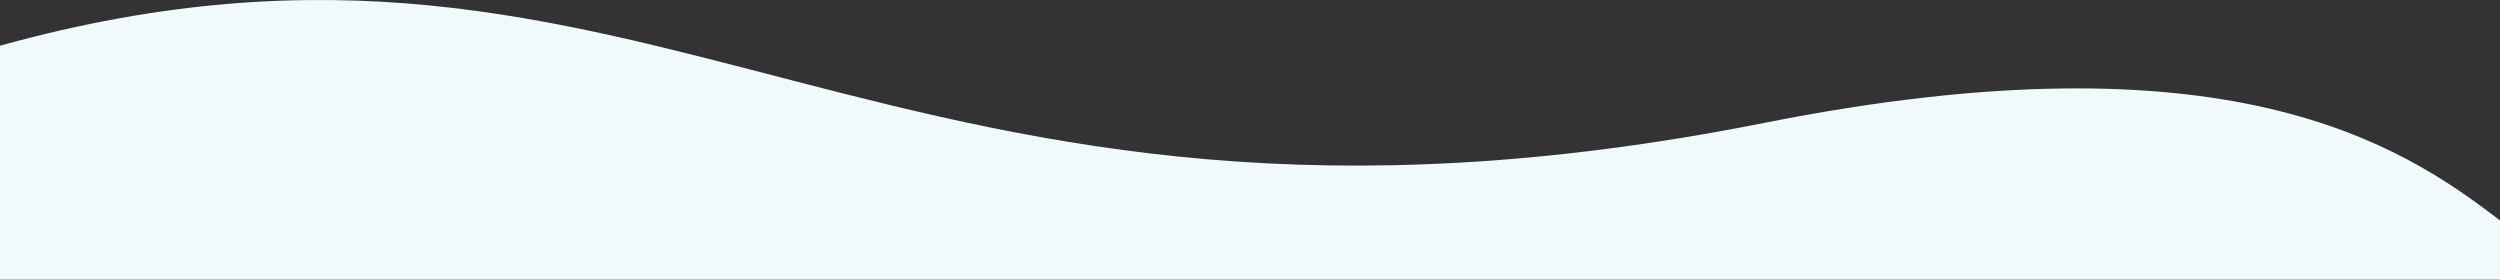
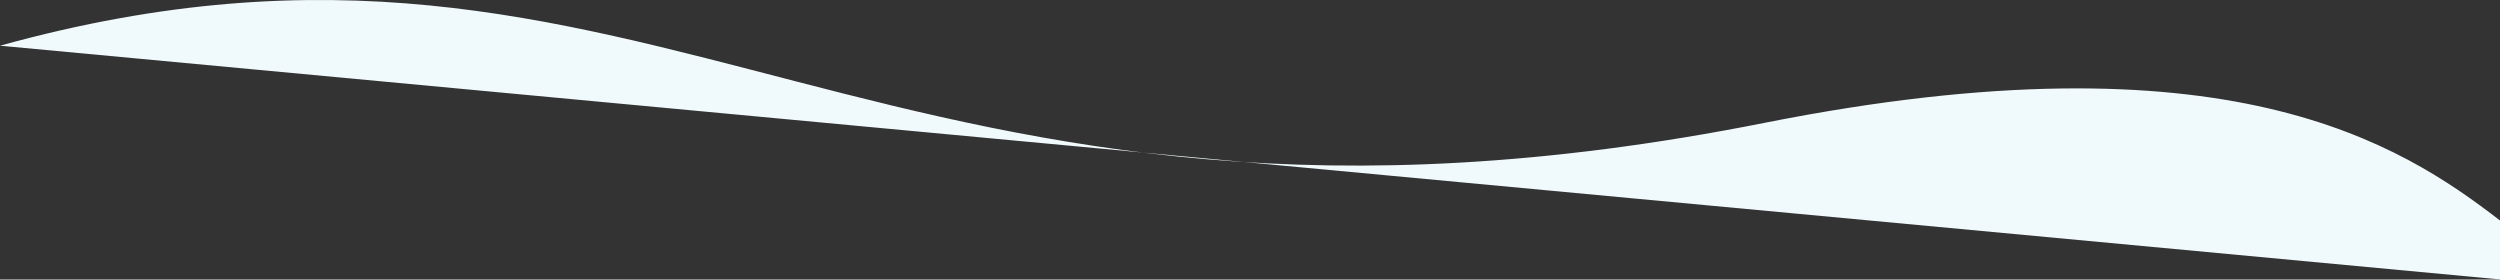
<svg xmlns="http://www.w3.org/2000/svg" width="8568" height="958" viewBox="0 0 8568 958" fill="none">
  <rect x="0" y="0" width="8568" height="958" fill="#333333" stroke="none" />
-   <path d="M6048 420.916C7635.2 105.716 8226.67 493.003 8568 755.67L8568 957.67L0 957.669L7.00314e-05 156.603C2262 -469.397 3010 1024.23 6048 420.916Z" fill="#F0F9FC" />
+   <path d="M6048 420.916C7635.2 105.716 8226.67 493.003 8568 755.67L8568 957.67L7.00314e-05 156.603C2262 -469.397 3010 1024.23 6048 420.916Z" fill="#F0F9FC" />
</svg>